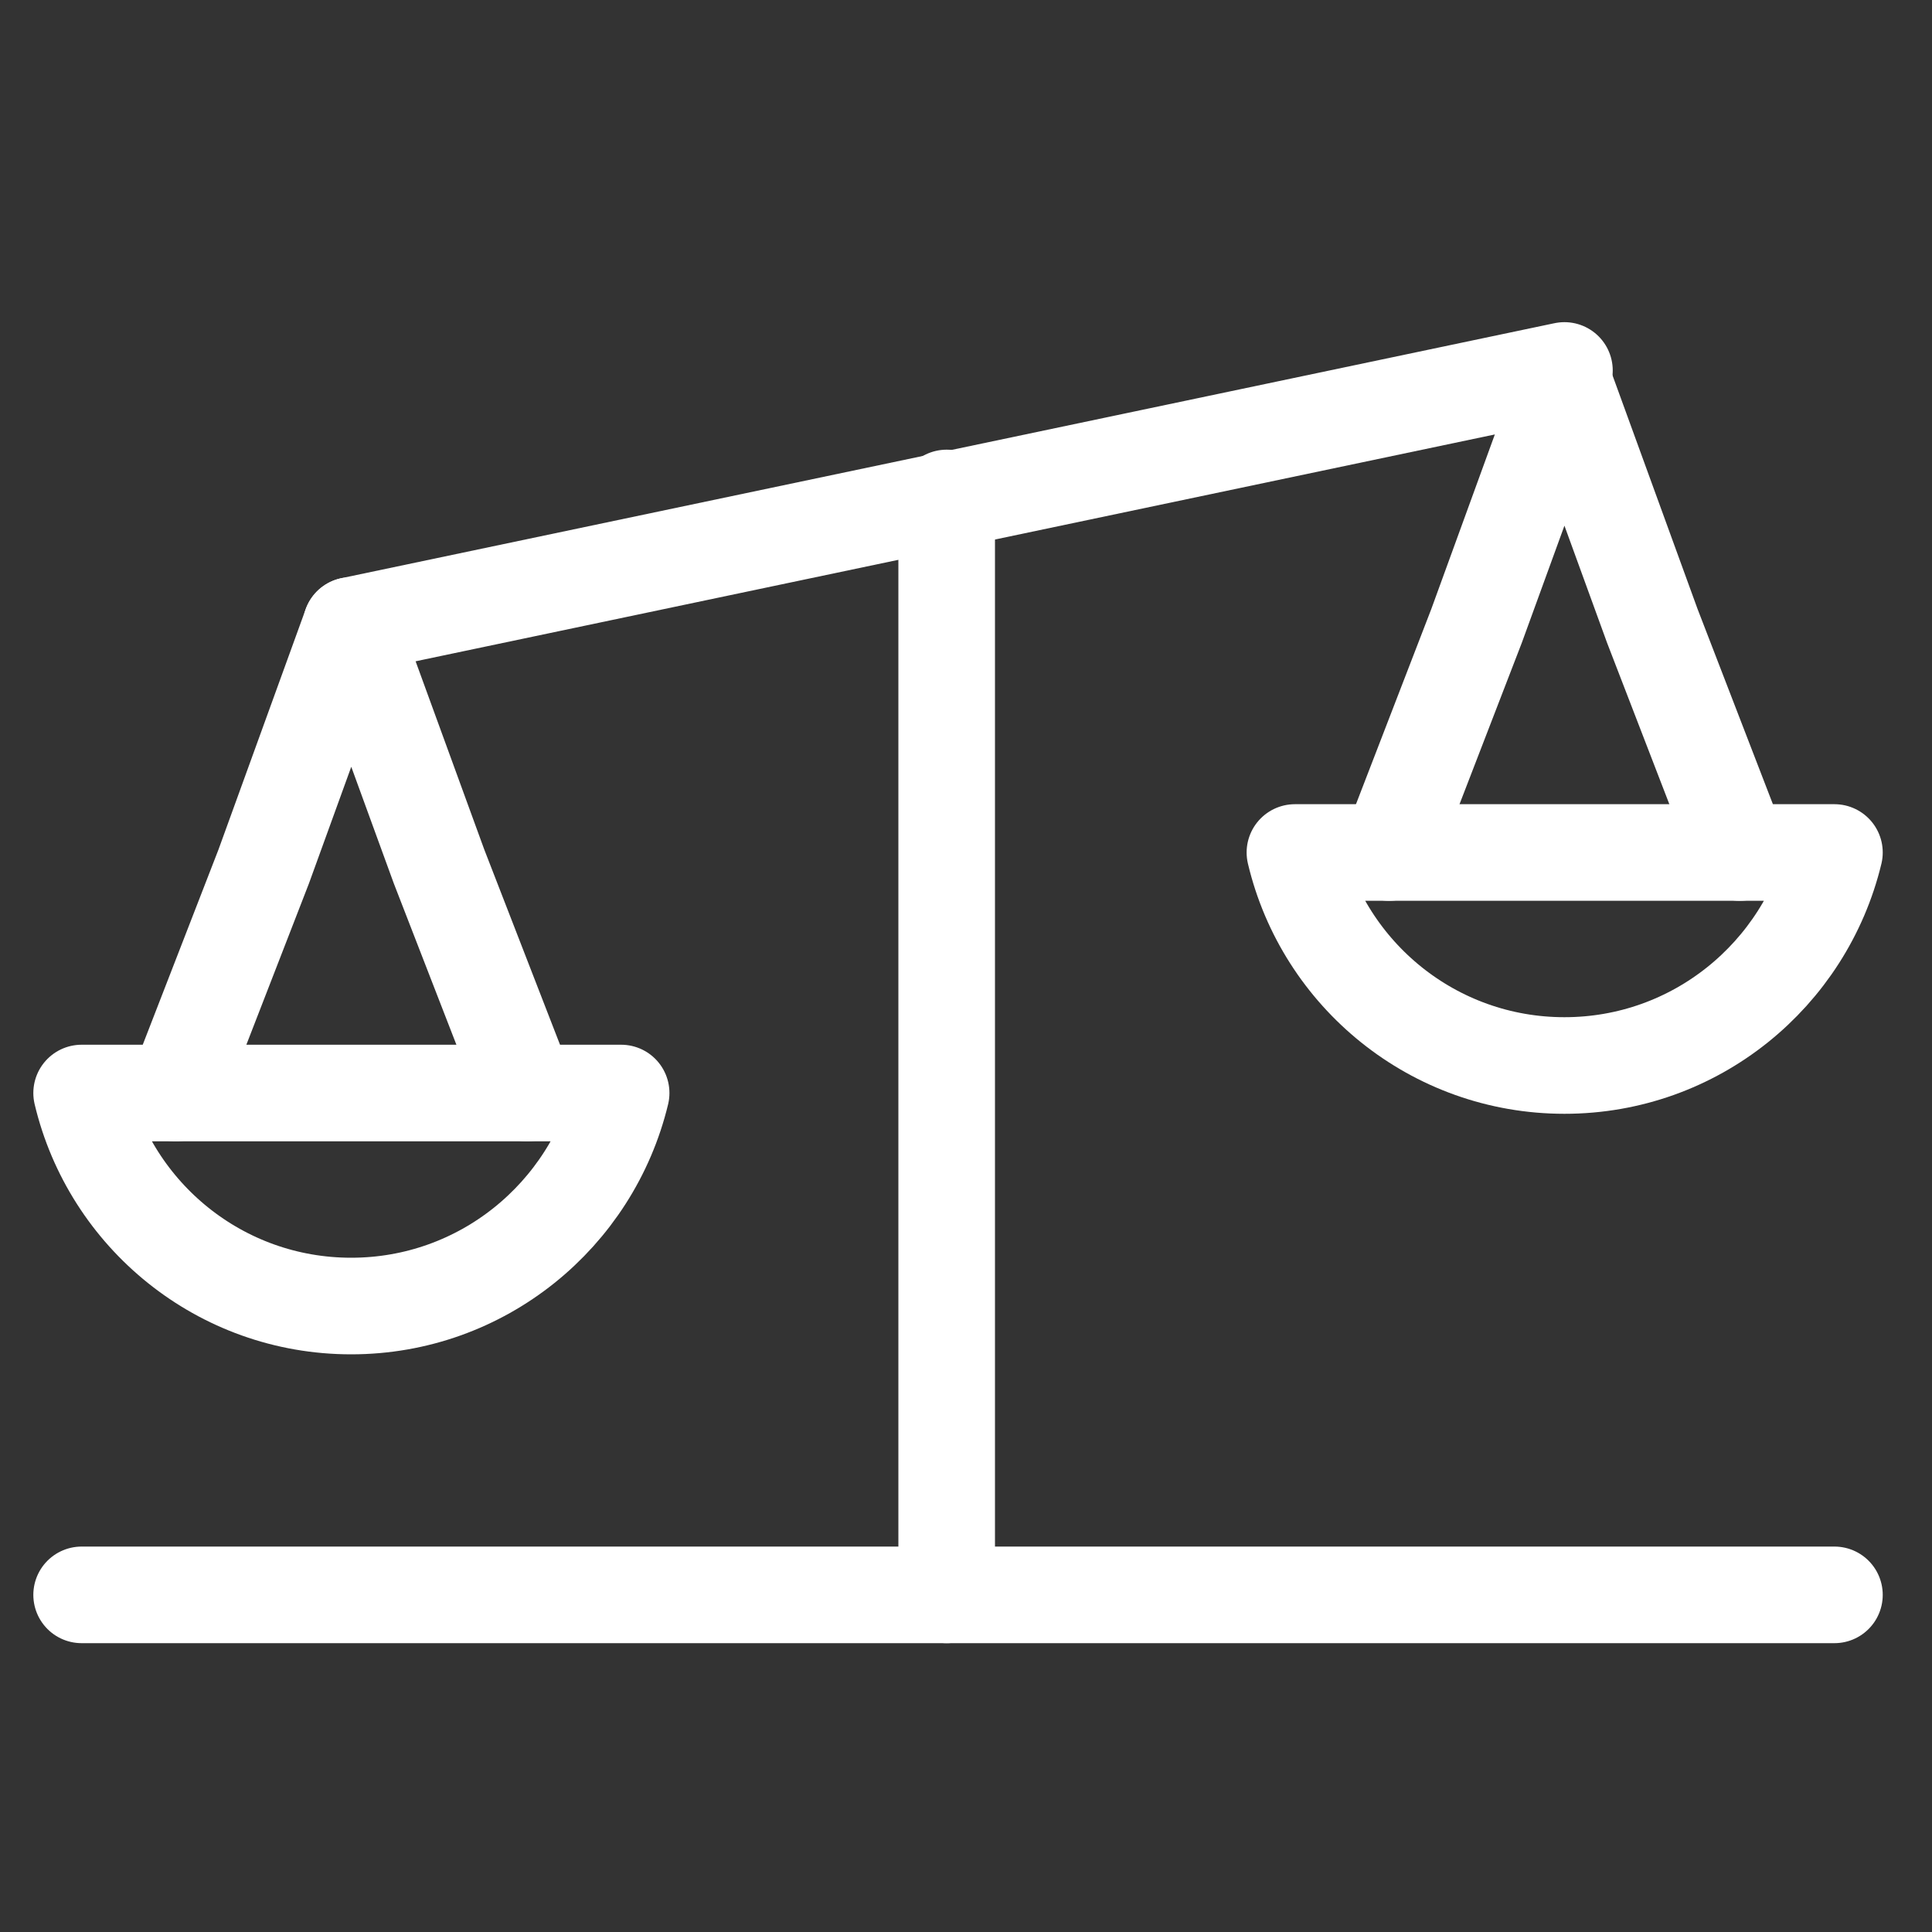
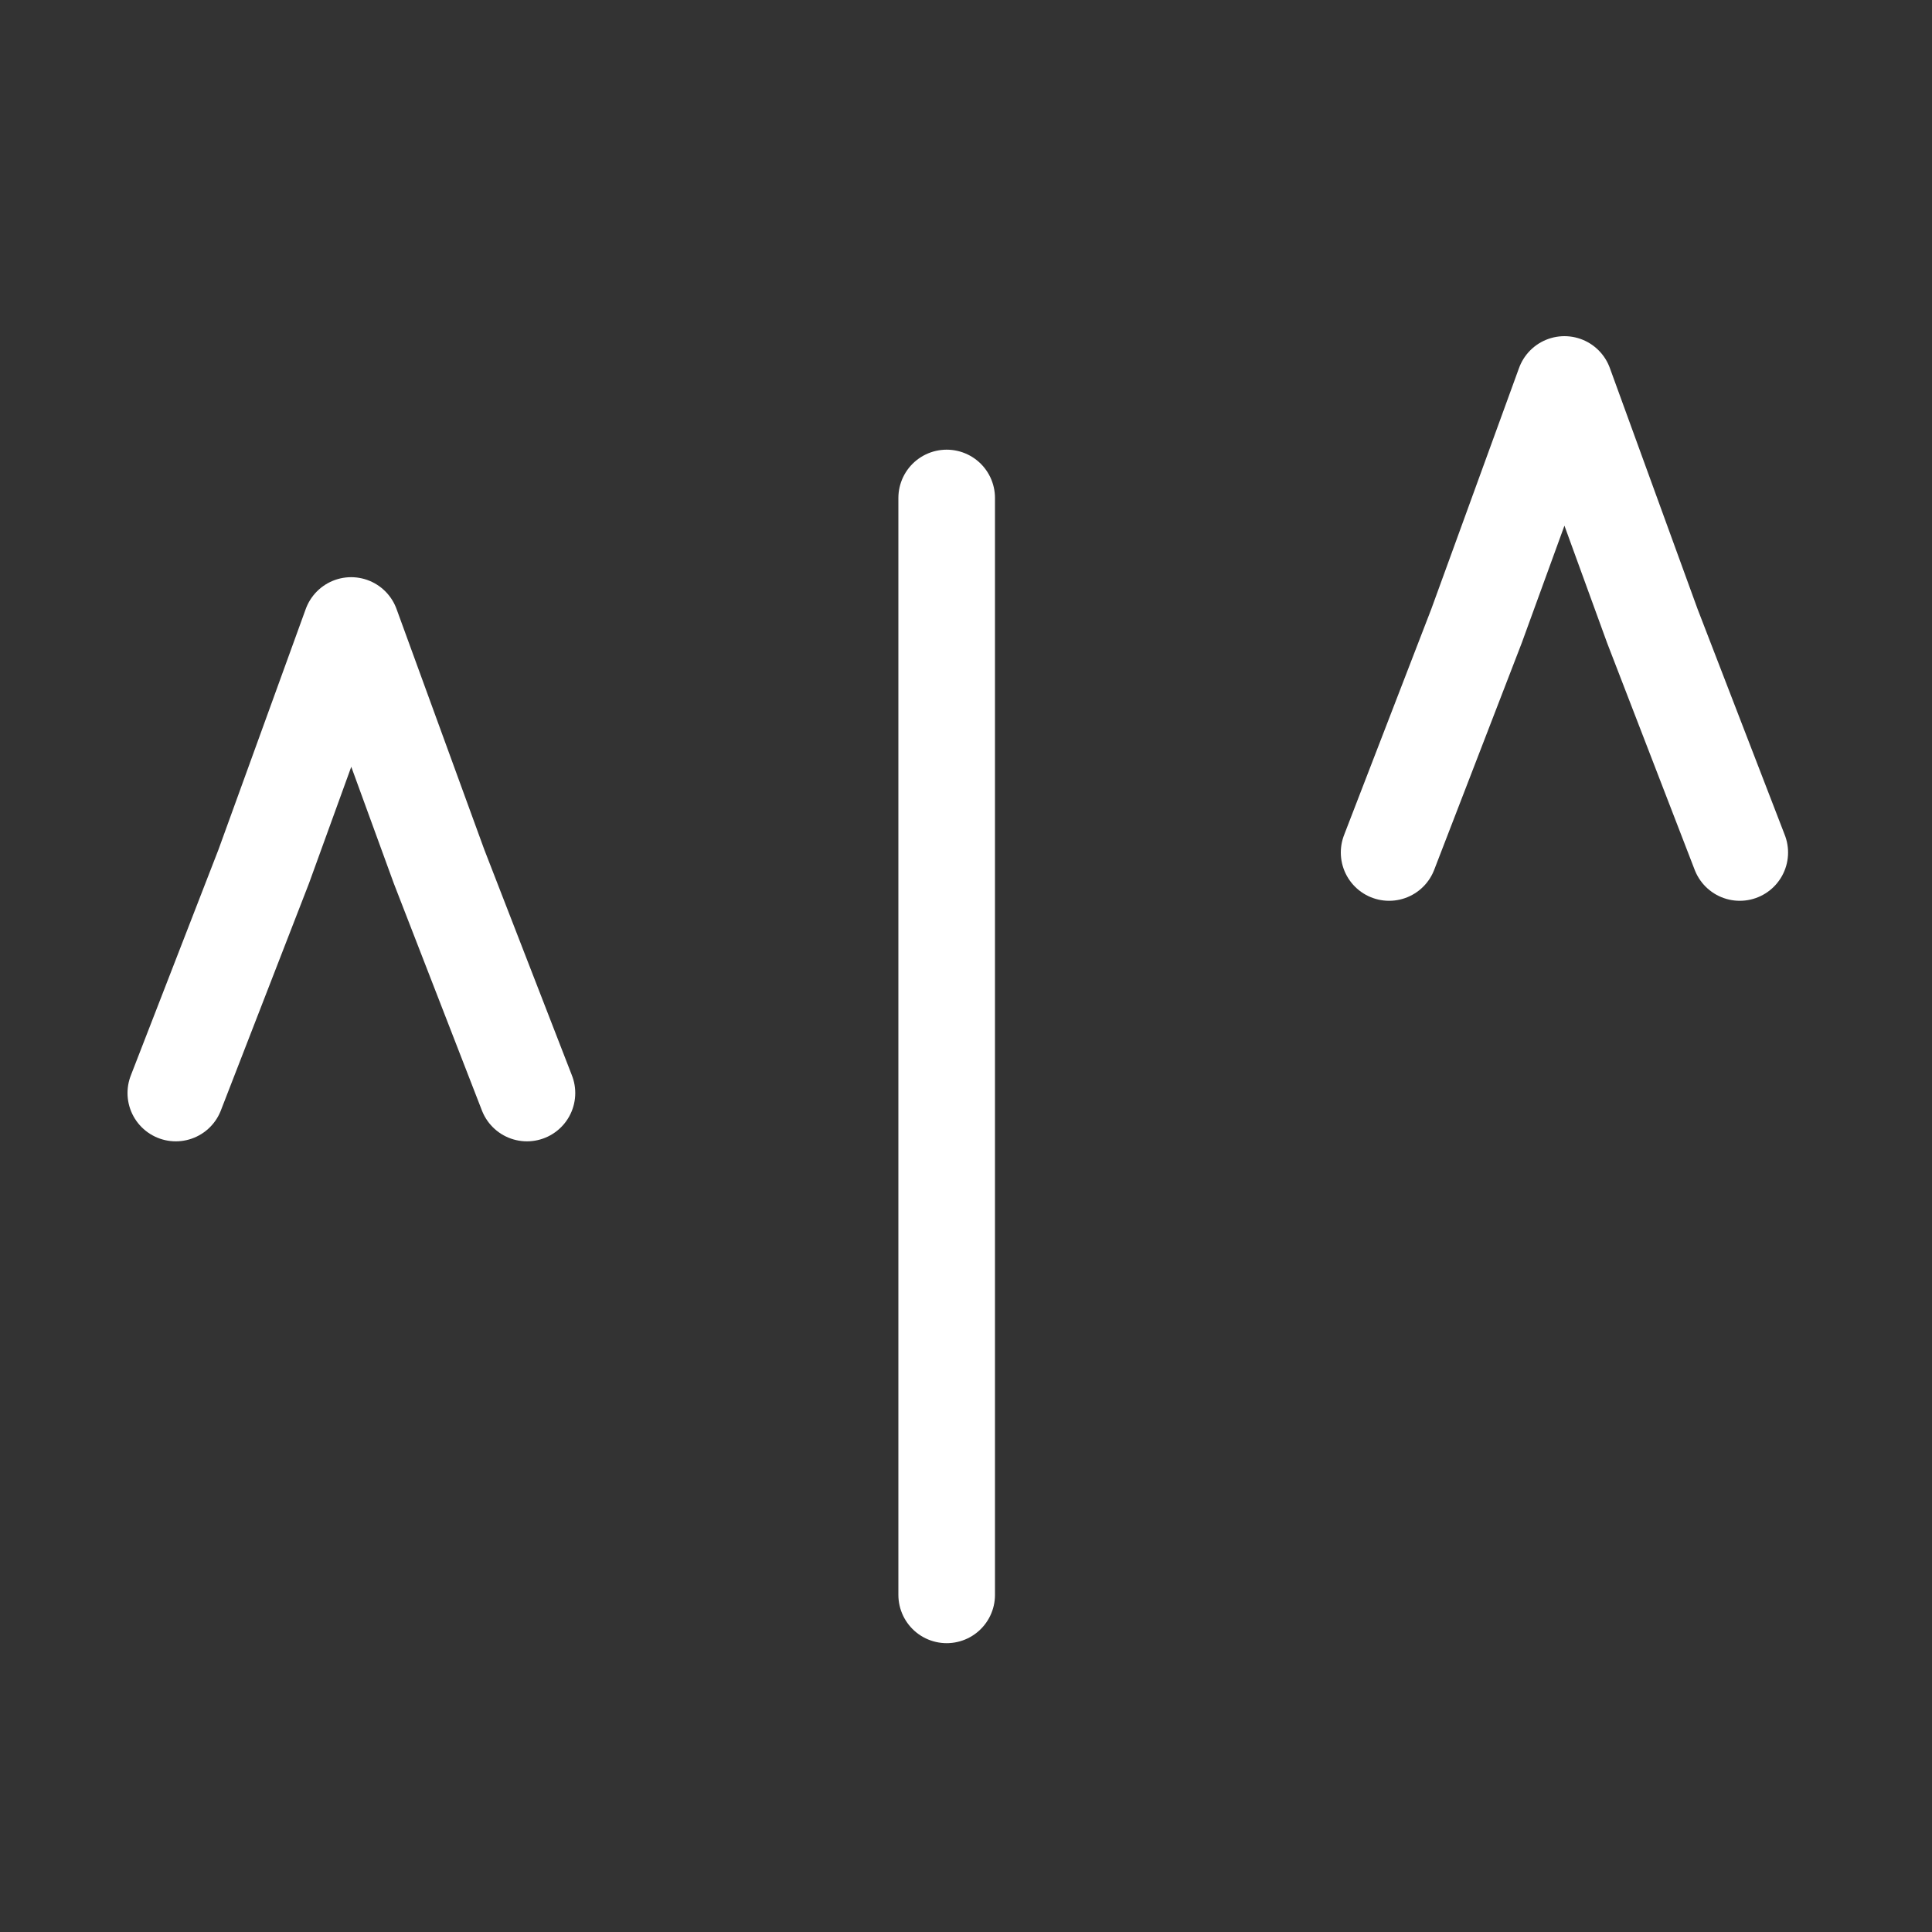
<svg xmlns="http://www.w3.org/2000/svg" id="Calque_1" data-name="Calque 1" width="40" height="40" viewBox="0 0 40 40">
  <rect x="0" y="0" width="40" height="40" fill="#333333" stroke="none" />
  <defs>
    <style>
      .cls-1 {
        fill: none;
        stroke: #fff;
        stroke-linecap: round;
        stroke-linejoin: round;
        stroke-width: 2px;
      }
    </style>
  </defs>
  <polyline class="cls-1" points="3.64 22.63 5.46 17.94 7.27 12.95 9.09 17.94 10.91 22.63" />
-   <path class="cls-1" d="M1.69,22.63c.6,2.53,2.87,4.41,5.58,4.41s4.98-1.88,5.59-4.41H1.69Z" />
  <polyline class="cls-1" points="28.76 17.65 30.57 12.96 32.39 7.96 34.21 12.96 36.02 17.65" />
-   <path class="cls-1" d="M26.81,17.65c.6,2.53,2.87,4.41,5.58,4.41s4.98-1.88,5.59-4.41h-11.17Z" />
-   <line class="cls-1" x1="7.27" y1="12.95" x2="32.39" y2="7.67" />
  <line class="cls-1" x1="19.6" y1="33.02" x2="19.6" y2="10.31" />
-   <line class="cls-1" x1="1.69" y1="33.02" x2="37.98" y2="33.02" />
</svg>